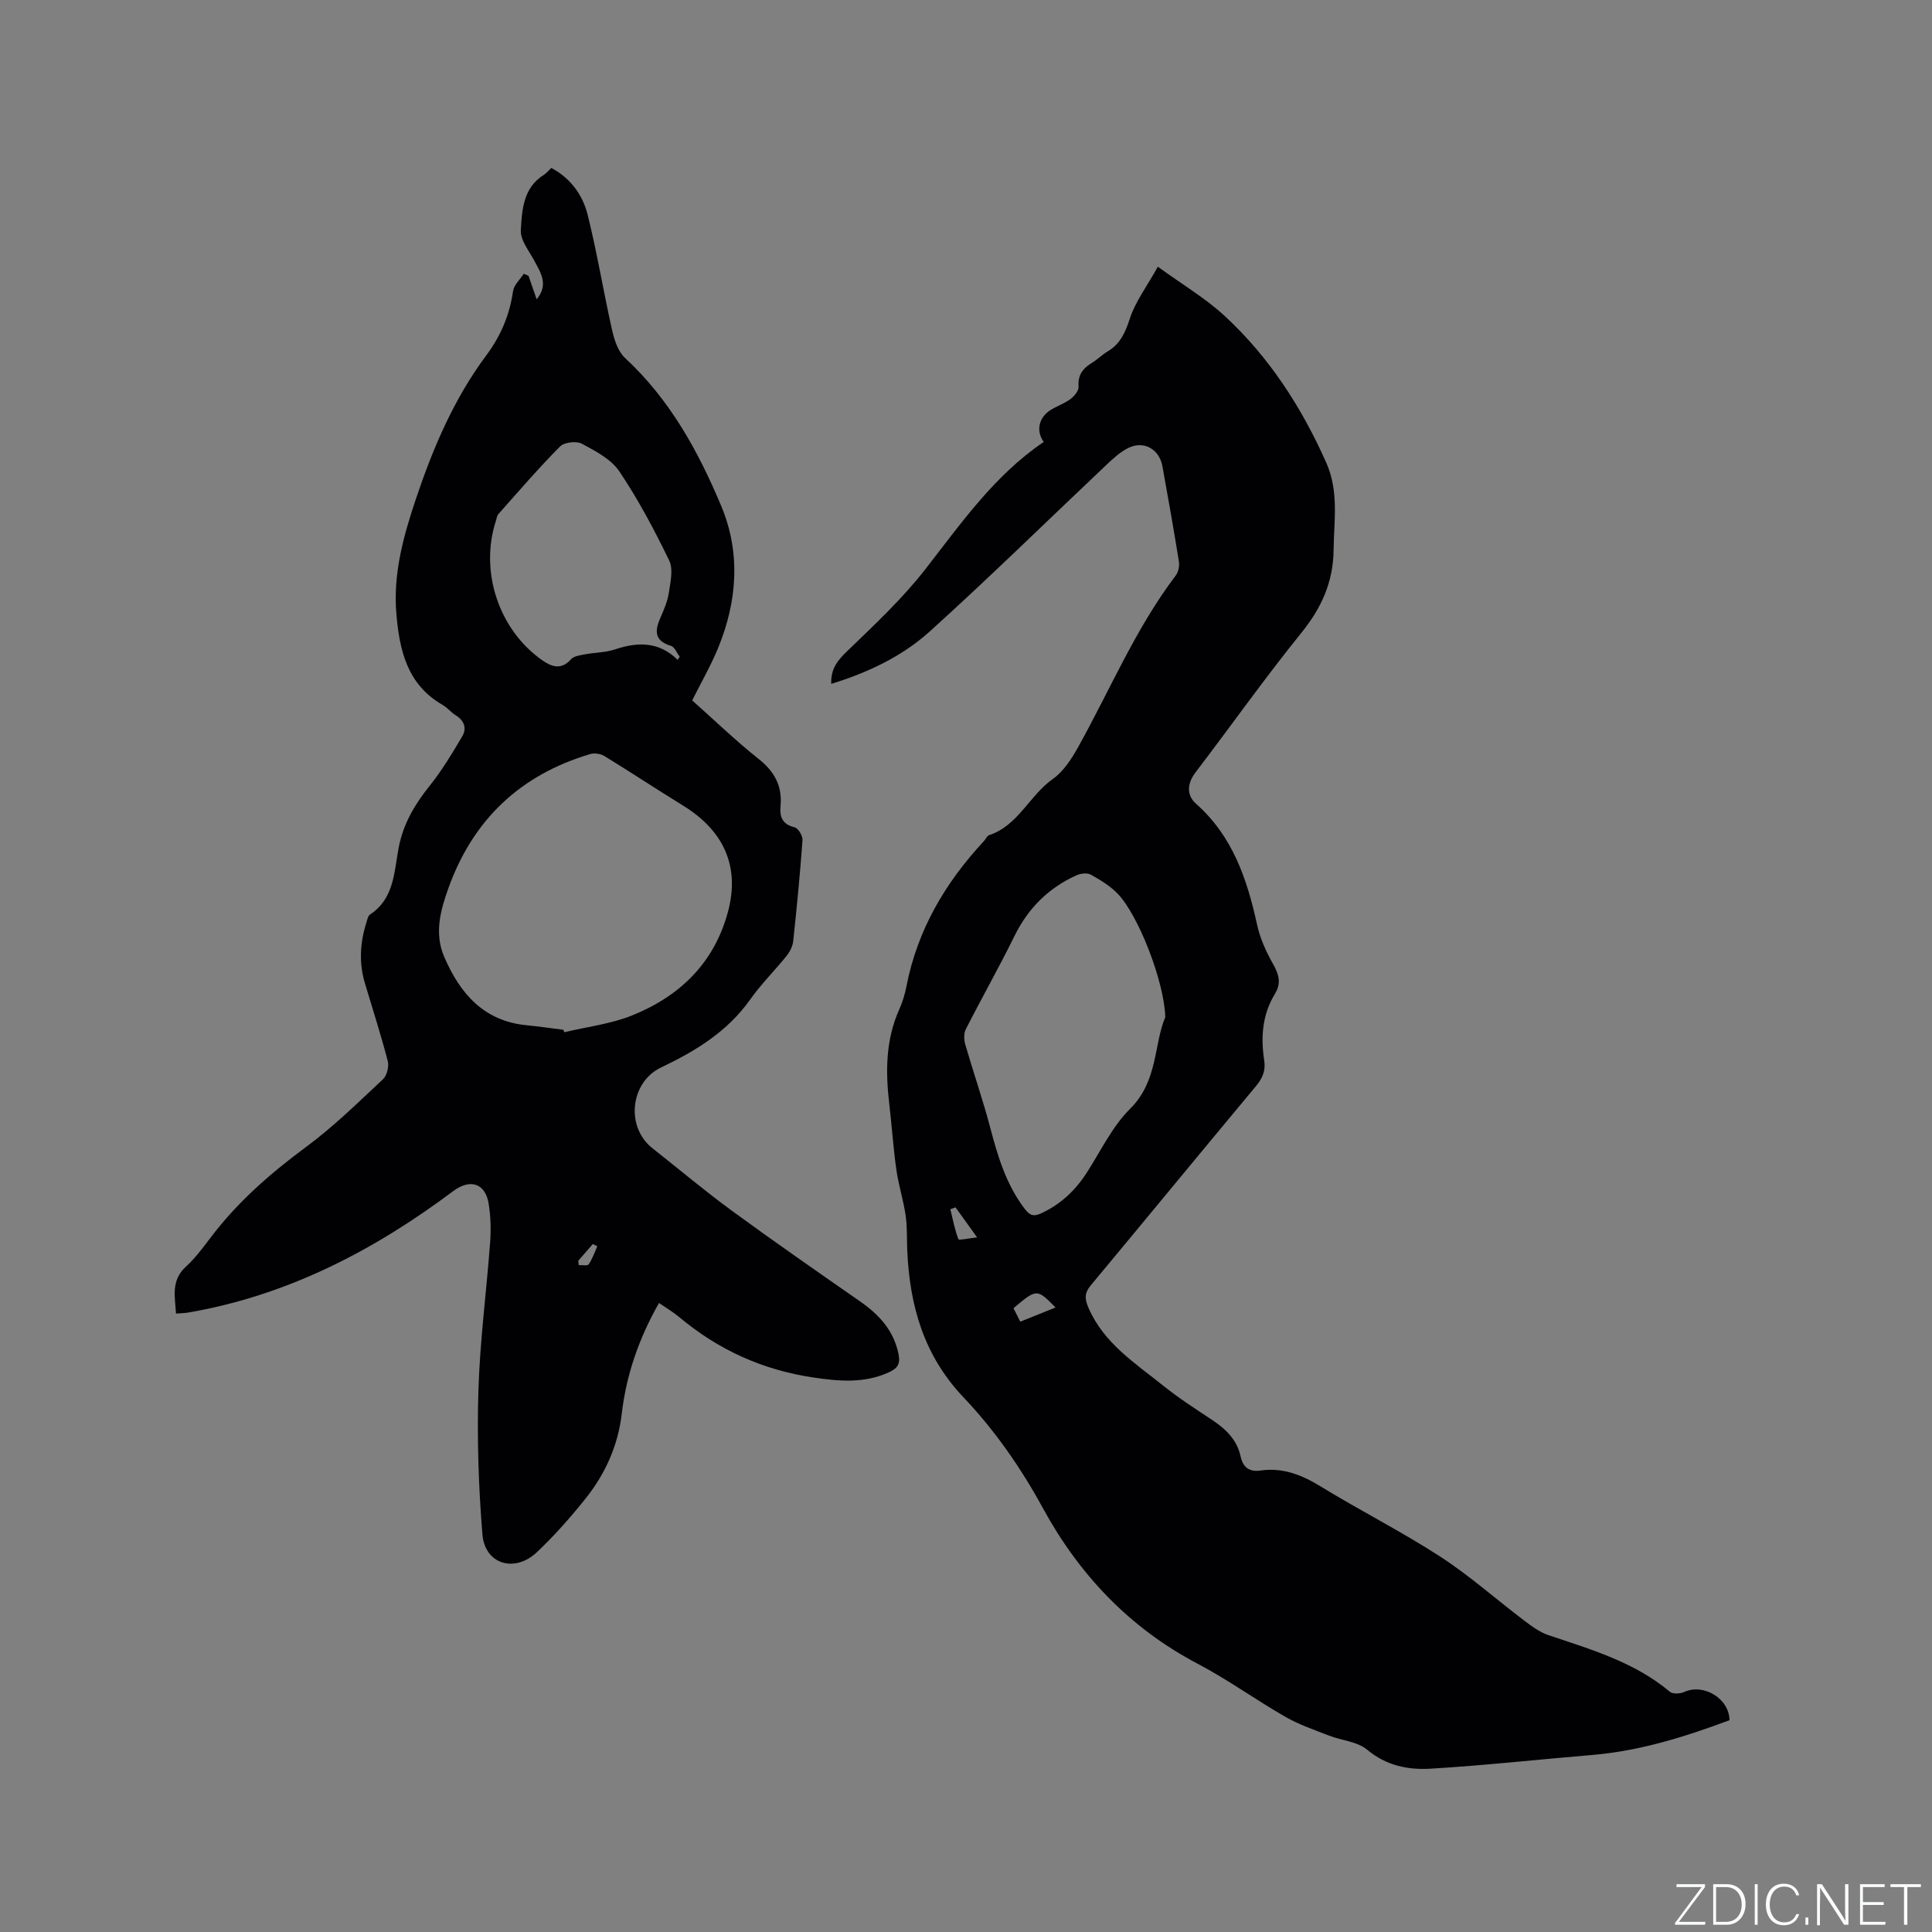
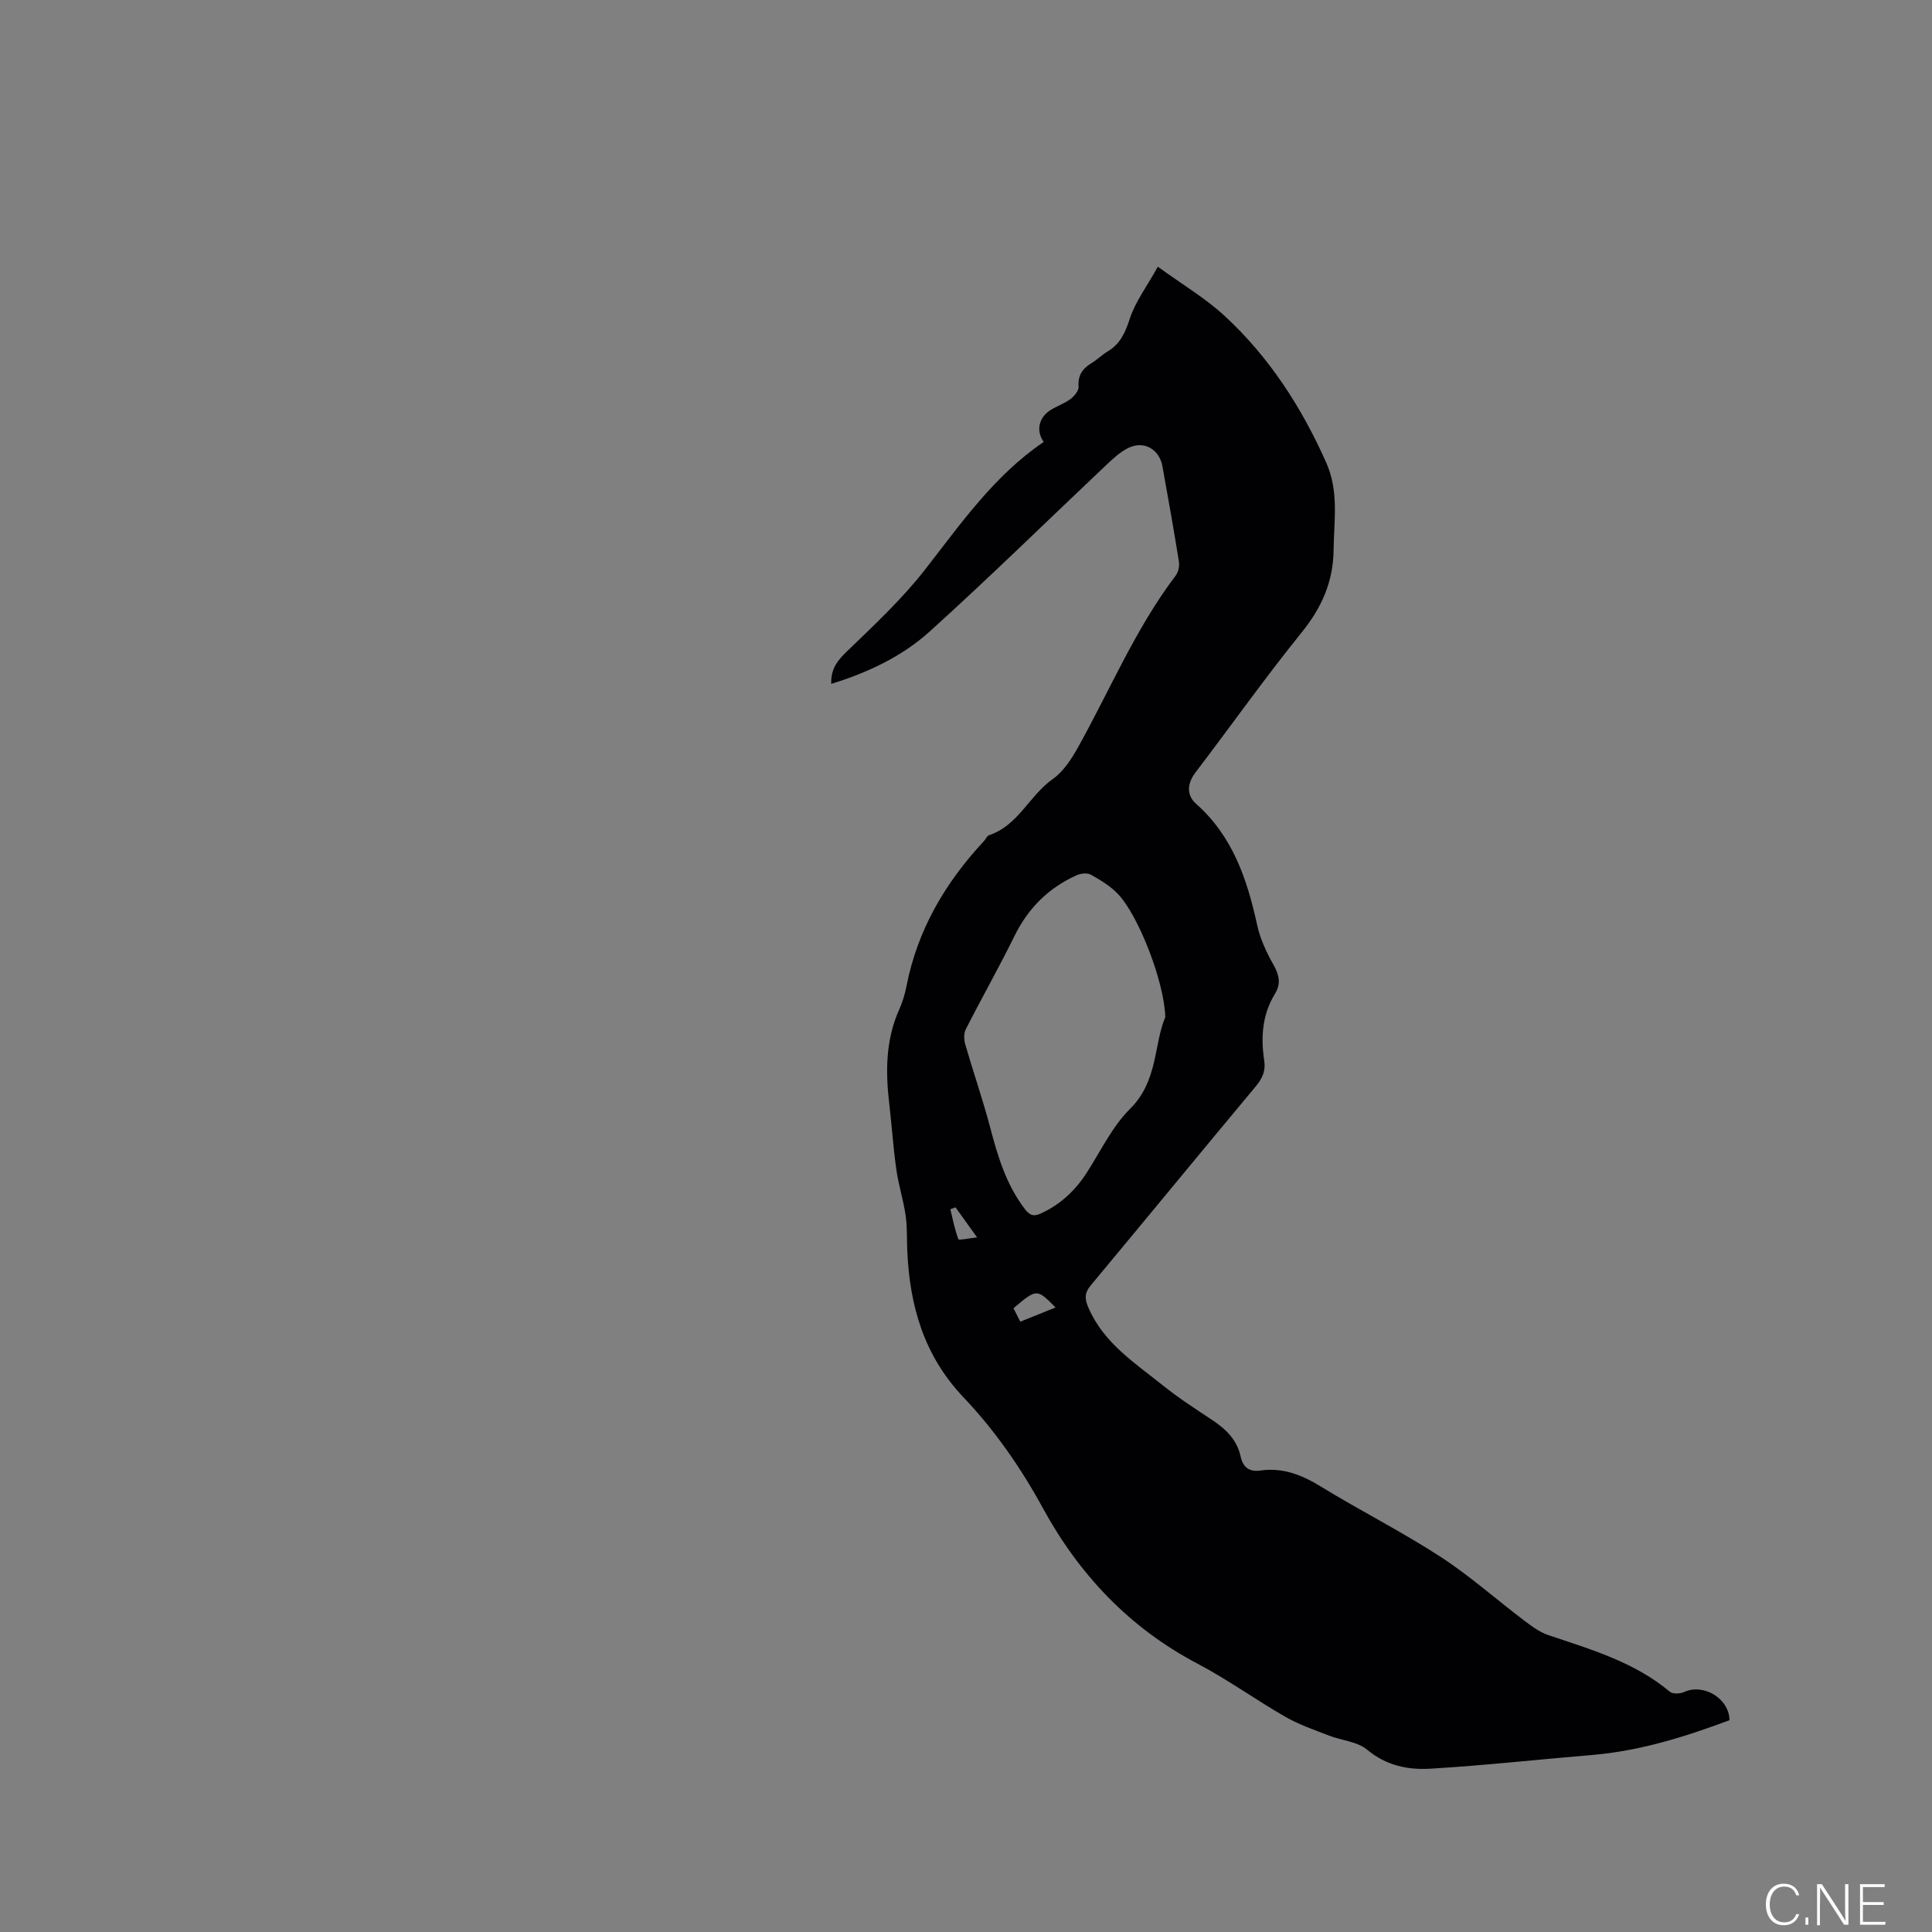
<svg xmlns="http://www.w3.org/2000/svg" enable-background="new 0 0 400 400" viewBox="0 0 400 400">
  <rect x="0" y="0" width="400" height="400" fill="#808080" stroke="none" />
  <g fill="#fafbfc">
-     <path d="m346.9 398 5.4-7.3h-5.2v-.6h5.9v.6l-5.4 7.2h5.5l-.1.6h-6.2v-.5z" />
-     <path d="m354.7 390.1h2.8c2.3 0 3.9 1.6 3.9 4.1s-1.6 4.3-3.9 4.3h-2.8zm.6 7.8h2c2.2 0 3.3-1.6 3.3-3.6 0-1.8-1-3.6-3.3-3.6h-2z" />
-     <path d="m363.9 390.1v8.4h-.6v-8.4z" />
    <path d="m372.5 396.3c-.4 1.3-1.4 2.3-3.2 2.3-2.4 0-3.7-1.9-3.7-4.3 0-2.3 1.2-4.3 3.7-4.3 1.8 0 2.9 1 3.2 2.4h-.6c-.4-1.1-1.1-1.8-2.5-1.8-2.1 0-3 1.9-3 3.7s.9 3.7 3 3.7c1.4 0 2.1-.7 2.5-1.7z" />
    <path d="m373.8 398.5v-1.5h.6v1.5z" />
    <path d="m376.2 398.5v-8.4h1c1.3 2 4.4 6.7 4.9 7.6-.1-1.2-.1-2.4-.1-3.8v-3.8h.7v8.4h-.9c-1.2-1.9-4.4-6.8-5-7.7.1 1.1 0 2.3 0 3.9v3.9h-.6z" />
    <path d="m390 394.4h-4.3v3.5h4.7l-.1.6h-5.2v-8.4h5.1v.6h-4.5v3.1h4.3z" />
-     <path d="m394.2 390.7h-2.8v-.6h6.3v.6h-2.8v7.8h-.7z" />
  </g>
  <path d="m172.1 141.59c-.12-3.14 1.32-4.87 3.27-6.75 5.62-5.42 11.4-10.82 16.18-16.95 7.44-9.54 14.33-19.48 24.54-26.39-1.64-2.29-1.03-5.06 1.39-6.59 1.34-.84 2.9-1.36 4.16-2.3.79-.59 1.73-1.74 1.67-2.56-.18-2.36.83-3.75 2.7-4.88 1.17-.71 2.16-1.73 3.34-2.43 2.62-1.57 3.63-3.91 4.57-6.78 1.14-3.49 3.48-6.58 5.8-10.74 5.07 3.69 9.83 6.5 13.81 10.17 9.22 8.51 15.91 18.86 21.03 30.34 2.68 6.01 1.62 11.97 1.55 18.07-.07 6.7-2.49 12.04-6.67 17.21-7.59 9.39-14.57 19.27-21.9 28.88-1.78 2.34-1.92 4.74.1 6.53 7.57 6.72 10.56 15.58 12.63 25.05.62 2.83 1.88 5.61 3.32 8.15 1.21 2.14 1.71 3.96.38 6.13-2.62 4.28-2.97 8.97-2.23 13.78.34 2.19-.37 3.74-1.77 5.42-11.41 13.67-22.7 27.44-34.1 41.12-1.38 1.65-1.32 2.84-.49 4.75 3.18 7.31 9.63 11.39 15.45 16.07 3.21 2.58 6.71 4.82 10.15 7.11 2.83 1.88 5.13 4.1 5.88 7.55.48 2.22 1.76 3.24 4.09 2.91 4.64-.67 8.59.9 12.53 3.32 8.12 4.98 16.67 9.29 24.66 14.47 6.1 3.95 11.59 8.85 17.4 13.25 1.56 1.18 3.23 2.43 5.05 3.04 8.83 2.97 17.79 5.56 25.14 11.72.6.51 2.13.43 2.96.05 4.01-1.84 9.34 1.34 9.38 5.84-9.2 3.44-18.54 6.37-28.45 7.2-11.17.93-22.33 2.18-33.51 2.84-4.6.27-9.1-.63-13.04-3.92-2.04-1.71-5.3-1.91-7.95-2.95-3.04-1.18-6.18-2.25-9-3.87-6.15-3.53-11.94-7.72-18.21-11.02-14.1-7.42-24.5-18.46-32.01-32.22-4.56-8.36-9.95-16.09-16.42-22.91-8.22-8.66-11.14-18.96-11.64-30.38-.11-2.44.01-4.9-.34-7.3-.47-3.18-1.47-6.28-1.92-9.46-.64-4.49-.93-9.04-1.46-13.55-.79-6.69-.78-13.27 2.05-19.6.69-1.54 1.19-3.19 1.51-4.84 2.27-11.67 8.04-21.46 16.06-30.06.36-.39.6-1.05 1.03-1.19 6.03-1.99 8.34-8.21 13.18-11.62 2.21-1.55 3.88-4.14 5.24-6.57 6.64-11.91 11.91-24.6 20.23-35.57.55-.73.81-1.98.66-2.9-1.06-6.59-2.22-13.16-3.41-19.72-.65-3.56-3.86-5.38-7.06-3.8-1.66.82-3.11 2.15-4.47 3.44-12.24 11.56-24.26 23.37-36.75 34.65-5.68 5.1-12.68 8.41-20.29 10.76zm69.16 69c-.19-7.3-5.53-21.04-9.82-25.52-1.56-1.63-3.61-2.87-5.61-3.99-.74-.41-2.08-.25-2.93.13-5.8 2.61-10.02 6.8-12.86 12.57-3.2 6.52-6.8 12.85-10.09 19.33-.43.85-.38 2.17-.1 3.14 1.67 5.77 3.65 11.46 5.18 17.27 1.57 5.97 3.32 11.79 7.15 16.79 1.03 1.34 1.83 1.63 3.4.89 3.97-1.85 6.99-4.66 9.35-8.3 2.93-4.51 5.3-9.62 9.04-13.33 5.82-5.75 4.9-13.4 7.29-18.98zm-30.02 63.05c2.62-1.05 4.9-1.97 7.3-2.94-3.87-3.92-3.87-3.92-8.71.15.39.79.81 1.61 1.41 2.79zm-8.94-17.45c-1.89-2.63-3.18-4.43-4.47-6.22-.36.13-.71.26-1.07.39.51 2.09.91 4.22 1.67 6.21.11.26 2.07-.19 3.87-.38z" fill="#010104" />
-   <path d="m143.31 145.01c4.7 4.18 9.05 8.39 13.77 12.13 3.3 2.61 4.91 5.64 4.52 9.75-.21 2.27.39 3.78 2.91 4.4.75.18 1.7 1.76 1.64 2.64-.5 6.98-1.18 13.94-1.92 20.89-.11 1.06-.68 2.21-1.36 3.06-2.45 3.06-5.28 5.84-7.53 9.03-4.71 6.66-11.31 10.69-18.46 14.09-6.41 3.05-7.4 12.32-1.8 16.73 5.49 4.33 10.85 8.85 16.5 12.98 8.71 6.37 17.57 12.52 26.43 18.69 3.95 2.75 7.01 5.98 8.02 10.95.44 2.17-.31 3.01-2.08 3.81-5.09 2.29-10.28 1.82-15.59 1.03-10.44-1.55-19.63-5.71-27.7-12.47-1.27-1.07-2.73-1.92-4.22-2.95-4.15 7.29-6.77 14.85-7.71 22.92-.78 6.64-3.42 12.46-7.51 17.59-3.1 3.88-6.42 7.63-10.02 11.05-4.63 4.4-10.81 2.55-11.32-3.64-.81-9.9-1.13-19.88-.83-29.8.31-10.26 1.67-20.48 2.43-30.73.19-2.62.11-5.31-.3-7.9-.68-4.33-3.86-5.26-7.32-2.67-16.47 12.33-34.37 21.63-54.89 25.16-.72.12-1.46.13-2.53.21-.21-3.5-1.08-6.84 2.04-9.7 1.94-1.77 3.54-3.94 5.14-6.05 5.55-7.34 12.34-13.27 19.73-18.73 5.68-4.19 10.77-9.21 15.95-14.04.82-.77 1.27-2.65.98-3.77-1.41-5.42-3.14-10.76-4.74-16.14-1.25-4.2-.99-8.37.31-12.5.19-.6.33-1.41.77-1.7 5.04-3.3 4.97-8.9 5.92-13.83.96-5.01 3.35-8.98 6.44-12.84 2.54-3.18 4.67-6.72 6.74-10.24.95-1.61.41-3.23-1.35-4.31-.98-.61-1.74-1.59-2.74-2.17-7.35-4.22-8.93-11.32-9.57-18.92-.7-8.33 1.51-16.18 4.12-23.94 3.53-10.48 7.86-20.6 14.51-29.52 2.99-4.01 4.82-8.34 5.53-13.28.18-1.28 1.45-2.41 2.22-3.6.33.14.65.28.98.42.53 1.54 1.07 3.08 1.69 4.87 2.51-3.05.85-5.47-.48-7.98-1.09-2.06-2.92-4.27-2.8-6.33.24-4.19.48-8.78 4.77-11.46.53-.33.93-.85 1.54-1.43 4 2.12 6.5 5.59 7.53 9.71 1.97 7.89 3.27 15.94 5.06 23.88.46 2.04 1.23 4.41 2.67 5.75 9.26 8.56 15.18 19.32 19.93 30.67 4.05 9.68 3.32 19.7-.65 29.37-1.52 3.7-3.54 7.19-5.37 10.86zm-26.67 68.19c.06.17.13.34.19.51 4.7-1.12 9.62-1.7 14.05-3.48 9.9-3.99 17.05-10.9 19.87-21.58 2.43-9.18-.82-16.62-9.31-21.85-5.47-3.37-10.83-6.91-16.31-10.27-.77-.47-2.03-.67-2.89-.42-14.48 4.28-24.3 13.56-29.4 27.77-1.67 4.64-2.95 9.39-.87 14.23 3.28 7.6 8.19 13.31 17.1 14.16 2.54.25 5.05.62 7.57.93zm23.67-76.58c.14-.22.28-.44.42-.66-.6-.77-1.05-2.01-1.81-2.24-3.51-1.05-3.37-3.15-2.17-5.87.72-1.64 1.46-3.35 1.72-5.1.33-2.21.96-4.87.09-6.68-3.07-6.34-6.4-12.62-10.32-18.46-1.7-2.54-4.94-4.22-7.77-5.74-1.13-.61-3.64-.32-4.52.57-4.44 4.47-8.56 9.27-12.75 13.98-.33.37-.38.98-.55 1.48-3.36 10.42.6 22.47 9.6 28.79 1.83 1.29 3.92 2.14 5.94-.17.59-.68 1.87-.85 2.87-1.04 2.08-.4 4.28-.36 6.26-1.03 4.71-1.56 9.08-1.67 12.99 2.17zm-20.58 124.4c.03.3.06.61.09.91.71-.04 1.81.2 2.06-.16.77-1.13 1.22-2.48 1.79-3.75-.31-.15-.62-.31-.93-.46-1 1.16-2 2.31-3.01 3.46z" fill="#010104" />
</svg>